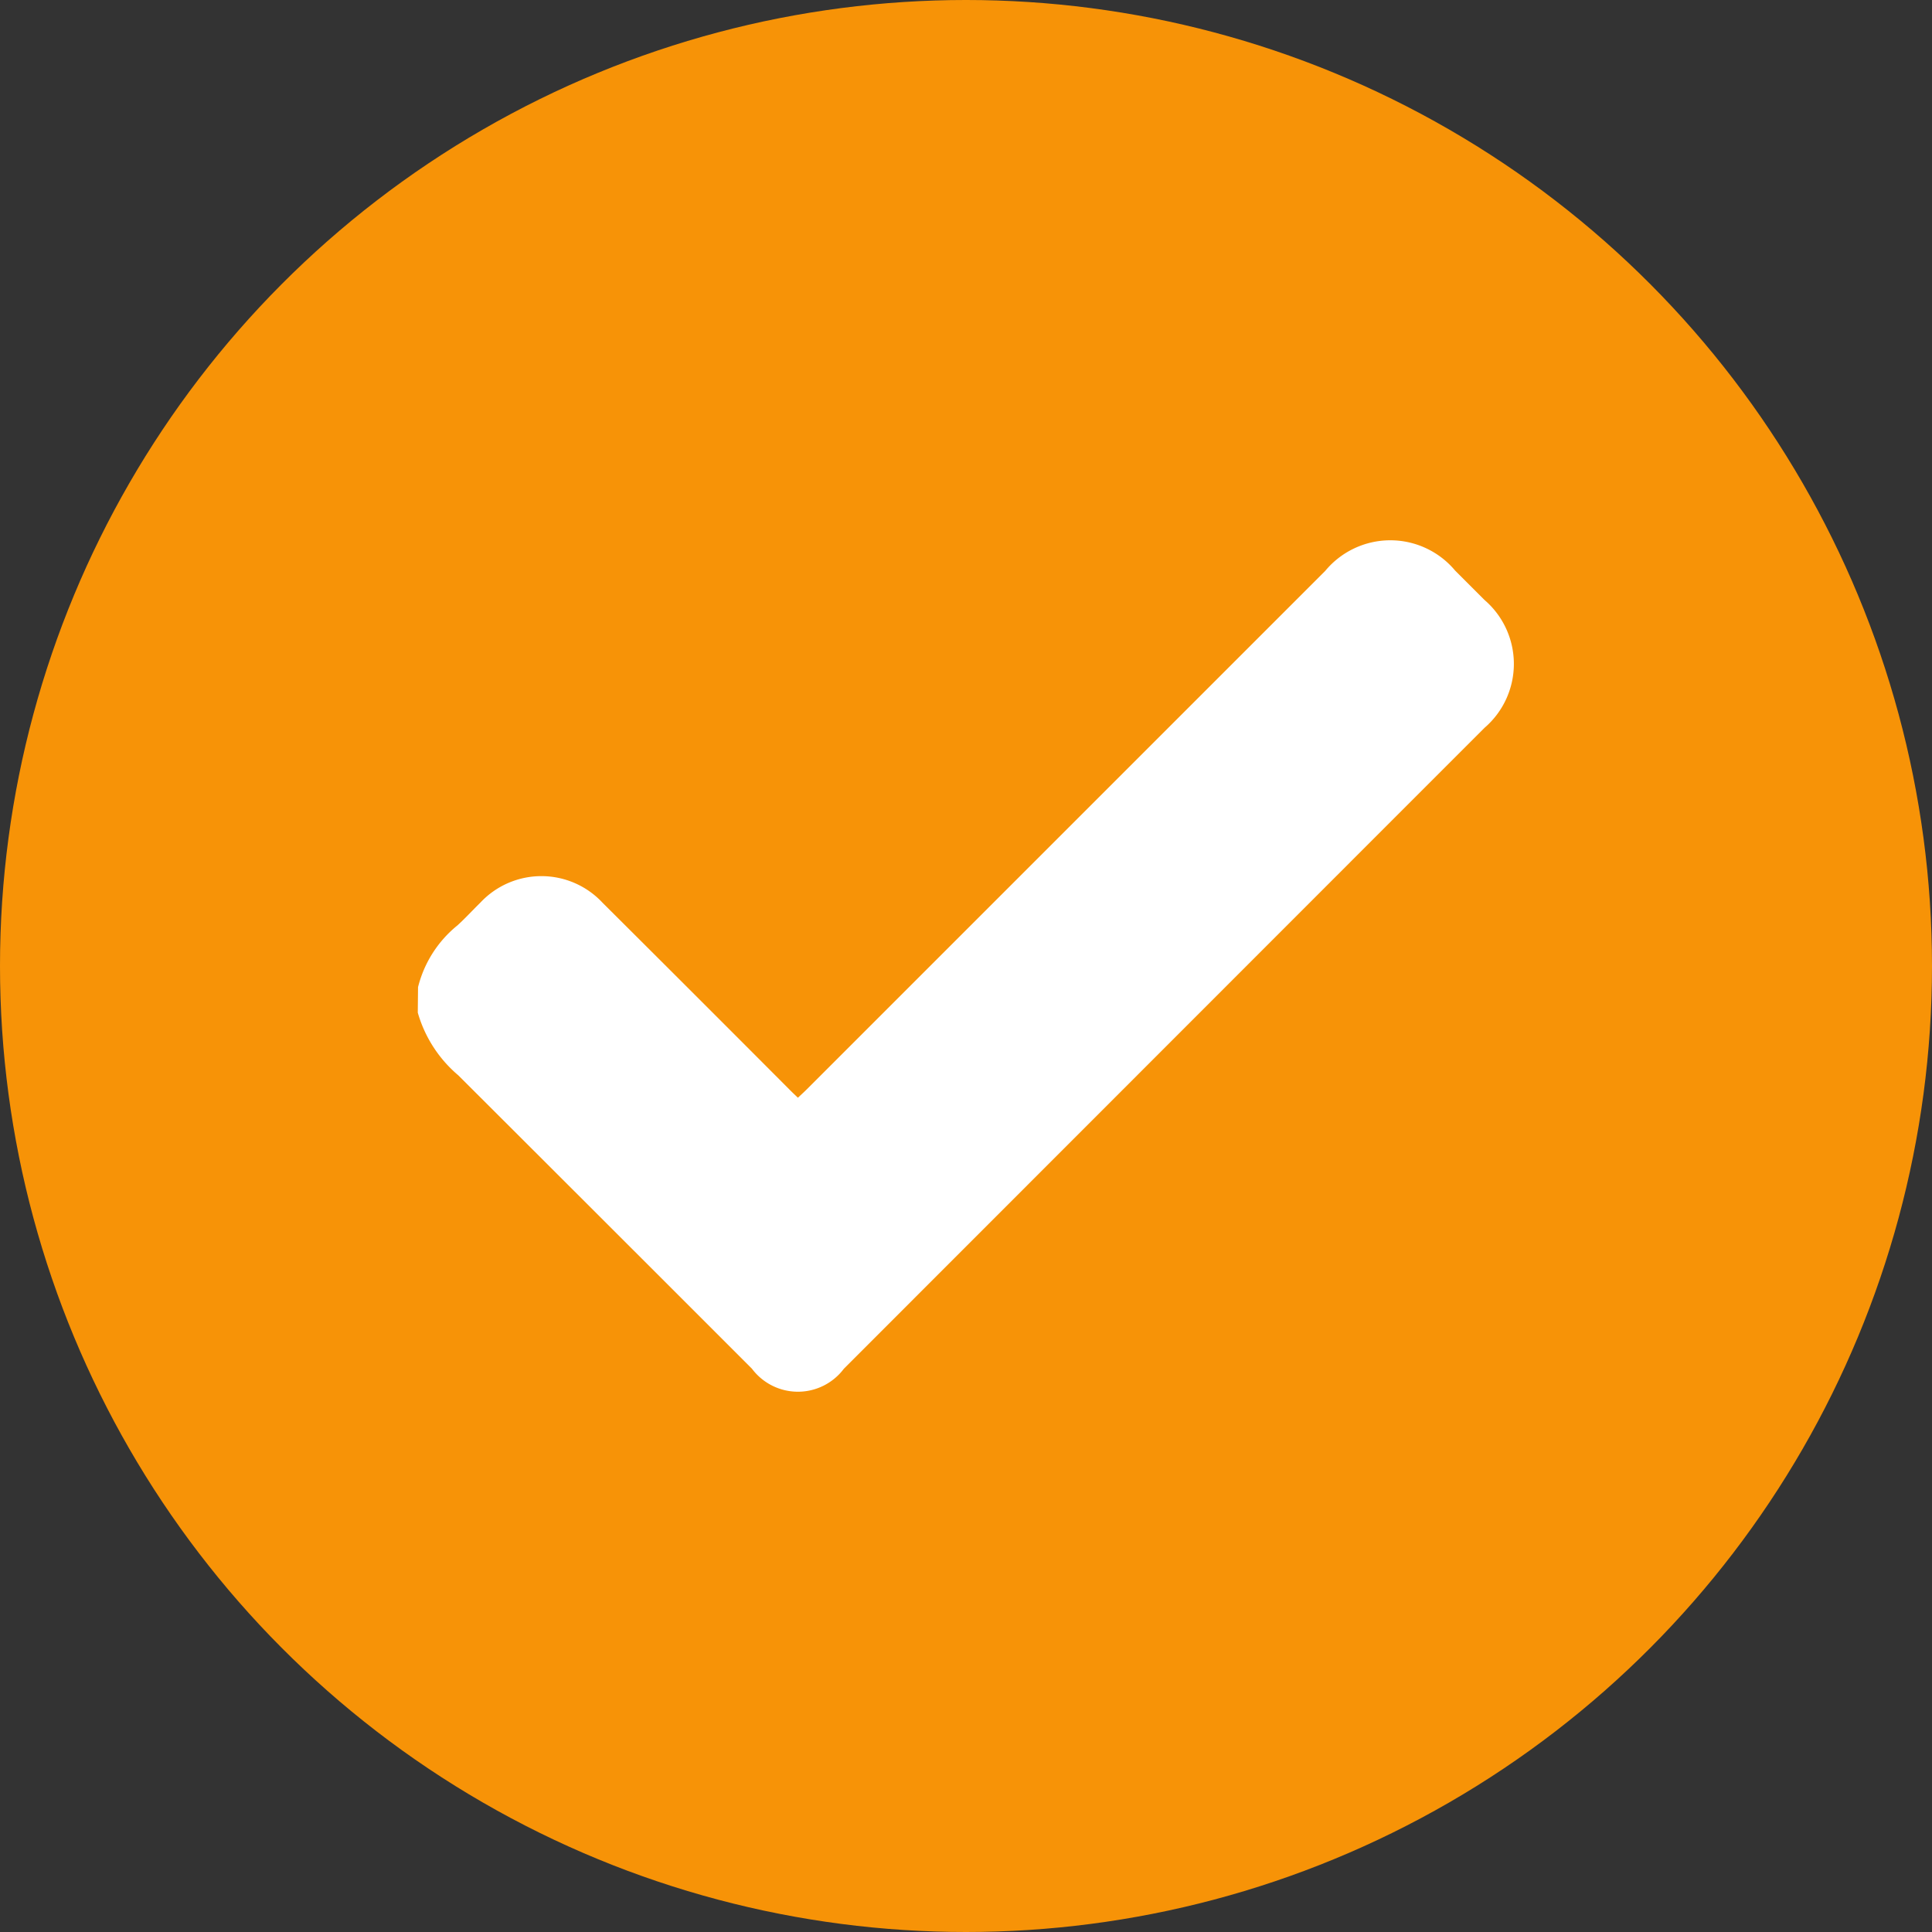
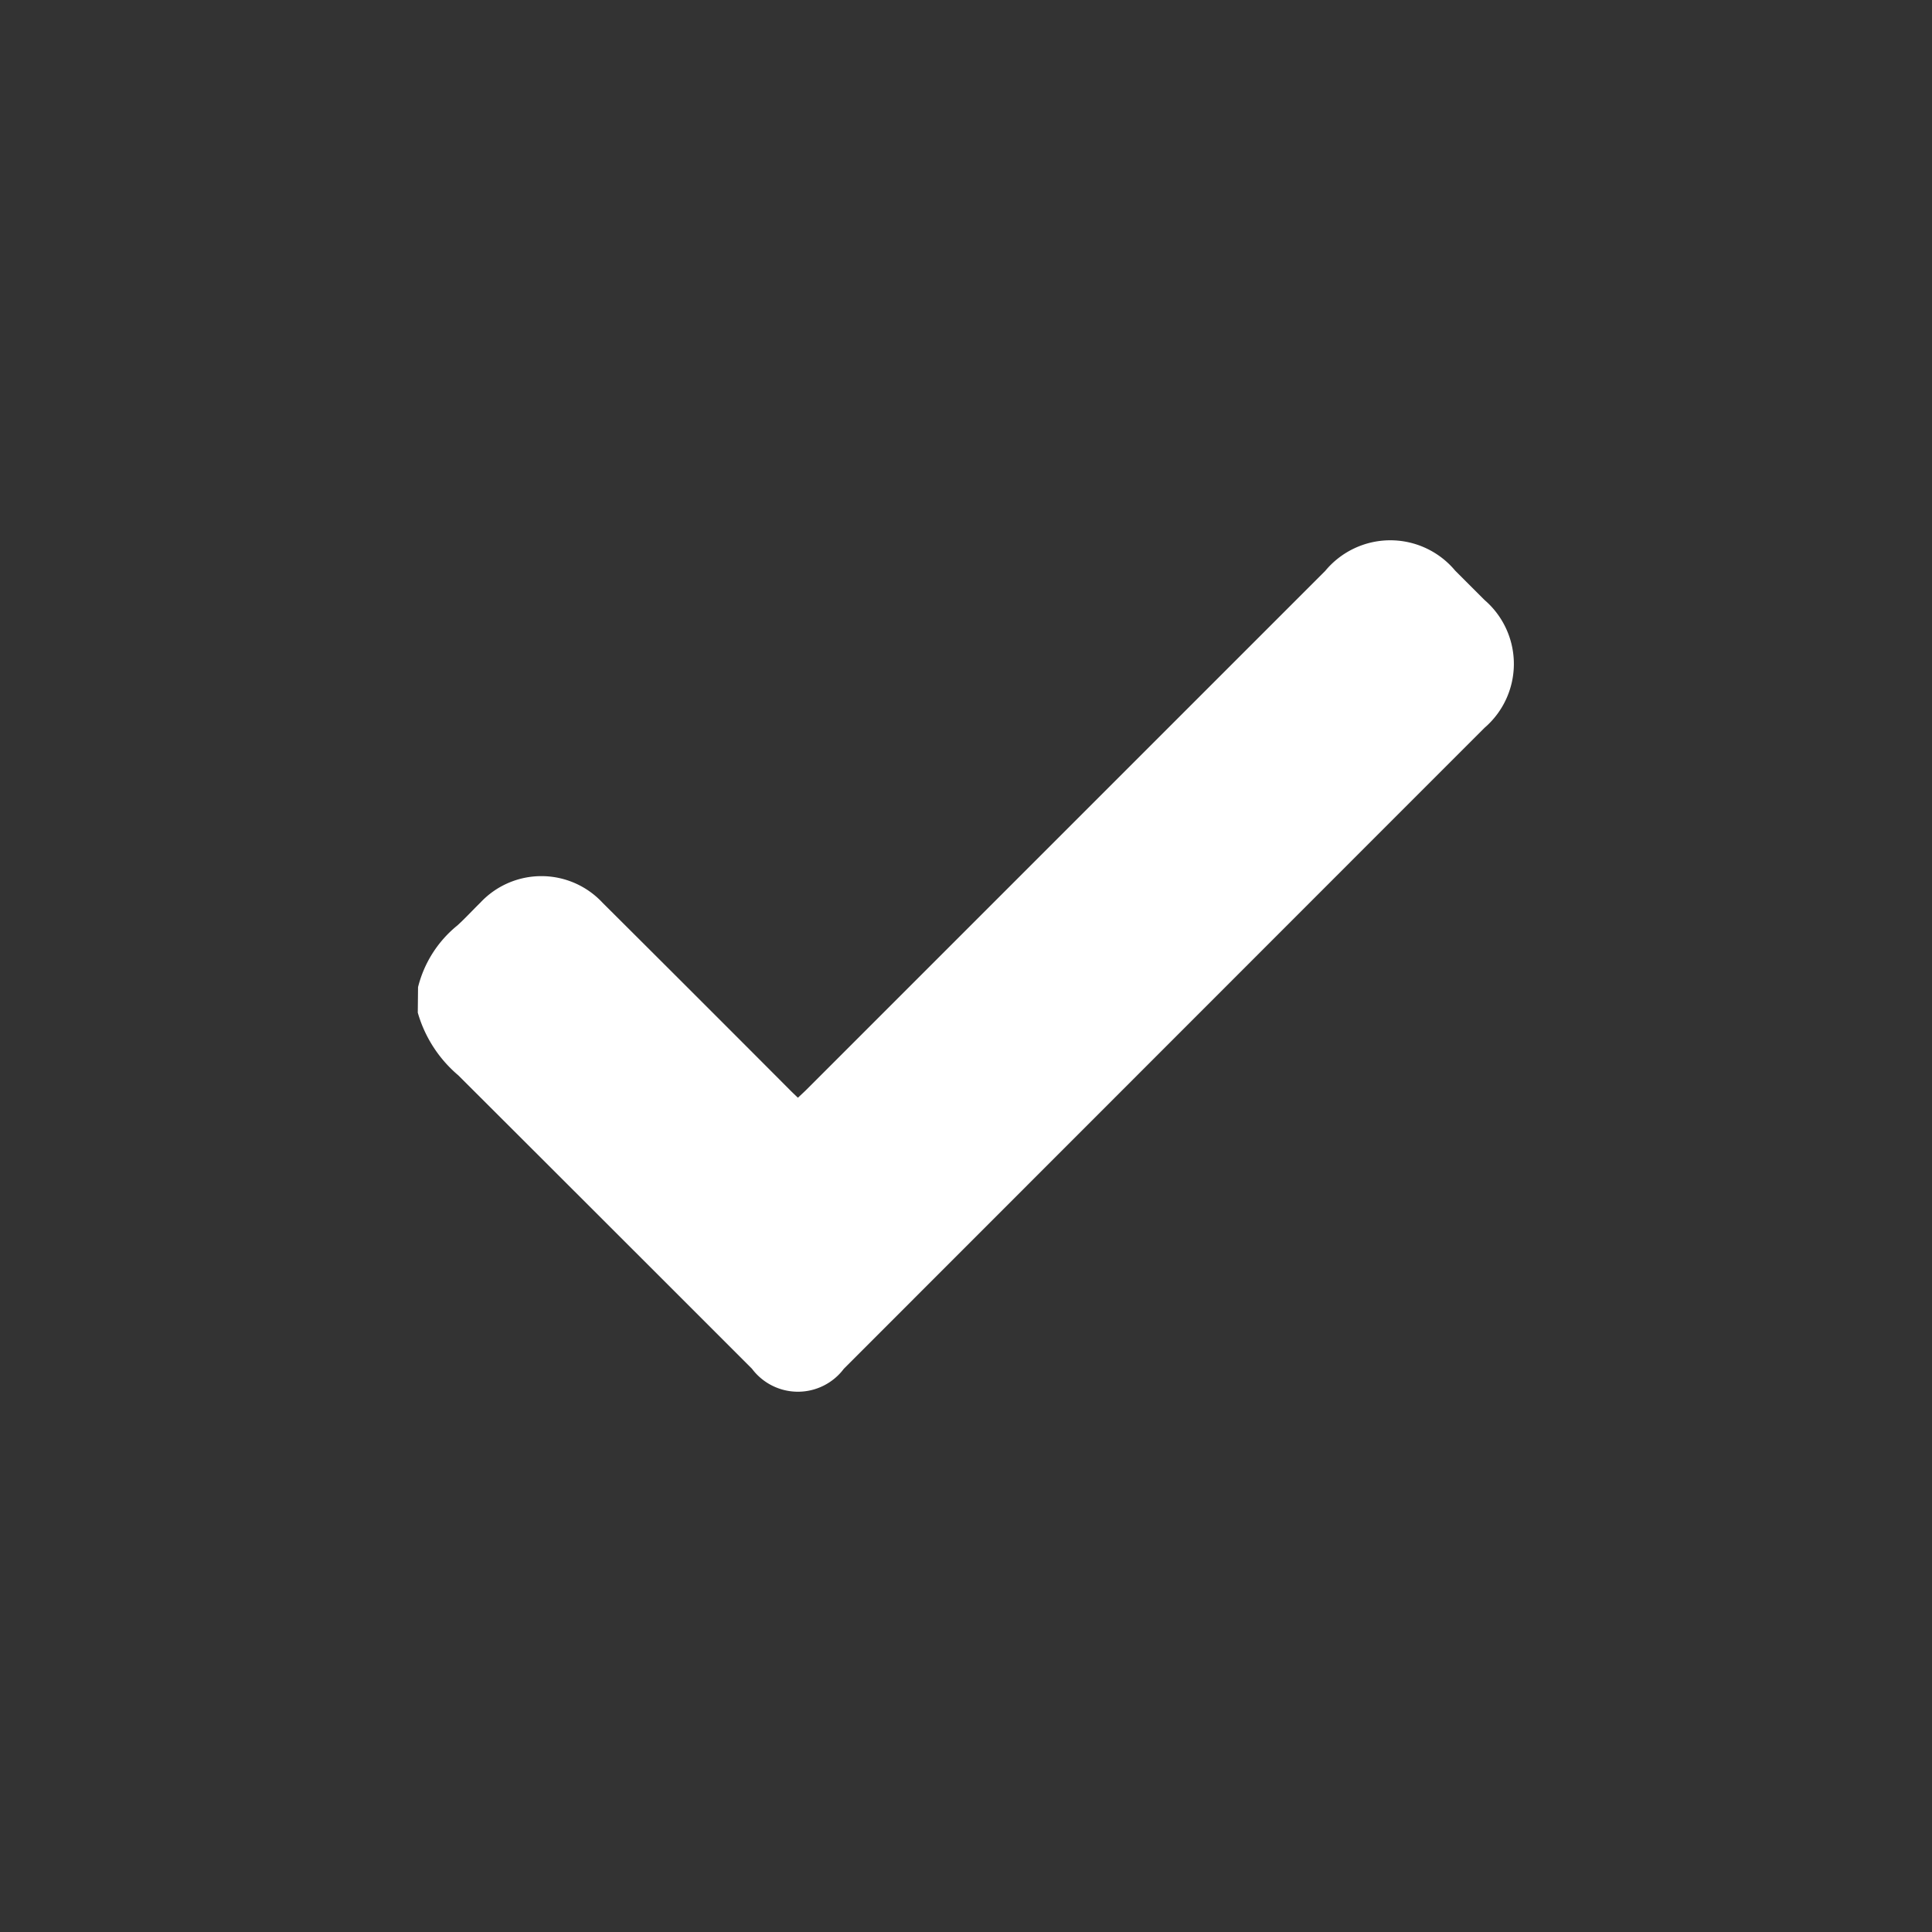
<svg xmlns="http://www.w3.org/2000/svg" width="37" height="37" viewBox="0 0 37 37">
  <rect x="0" y="0" width="37" height="37" fill="#333333" stroke="none" />
  <g id="icono_check" transform="translate(-977 -474)">
-     <circle id="Elipse_94" data-name="Elipse 94" cx="18.5" cy="18.5" r="18.5" transform="translate(977 474)" fill="#f79307" />
    <path id="check" d="M-513,140.989a2.207,2.207,0,0,1,.756-1.184c.151-.138.29-.29.436-.433a1.6,1.6,0,0,1,2.341,0q1.808,1.8,3.609,3.607c.038.038.078.075.133.128.059-.056.118-.109.173-.164l9.926-9.926a1.618,1.618,0,0,1,2.487-.006l.565.565a1.614,1.614,0,0,1,0,2.445q-1.7,1.7-3.405,3.406l-8.866,8.87a1.1,1.1,0,0,1-1.76,0q-2.811-2.812-5.625-5.62a2.458,2.458,0,0,1-.775-1.2Z" transform="translate(1498.006 351.916)" fill="#fff" />
  </g>
</svg>